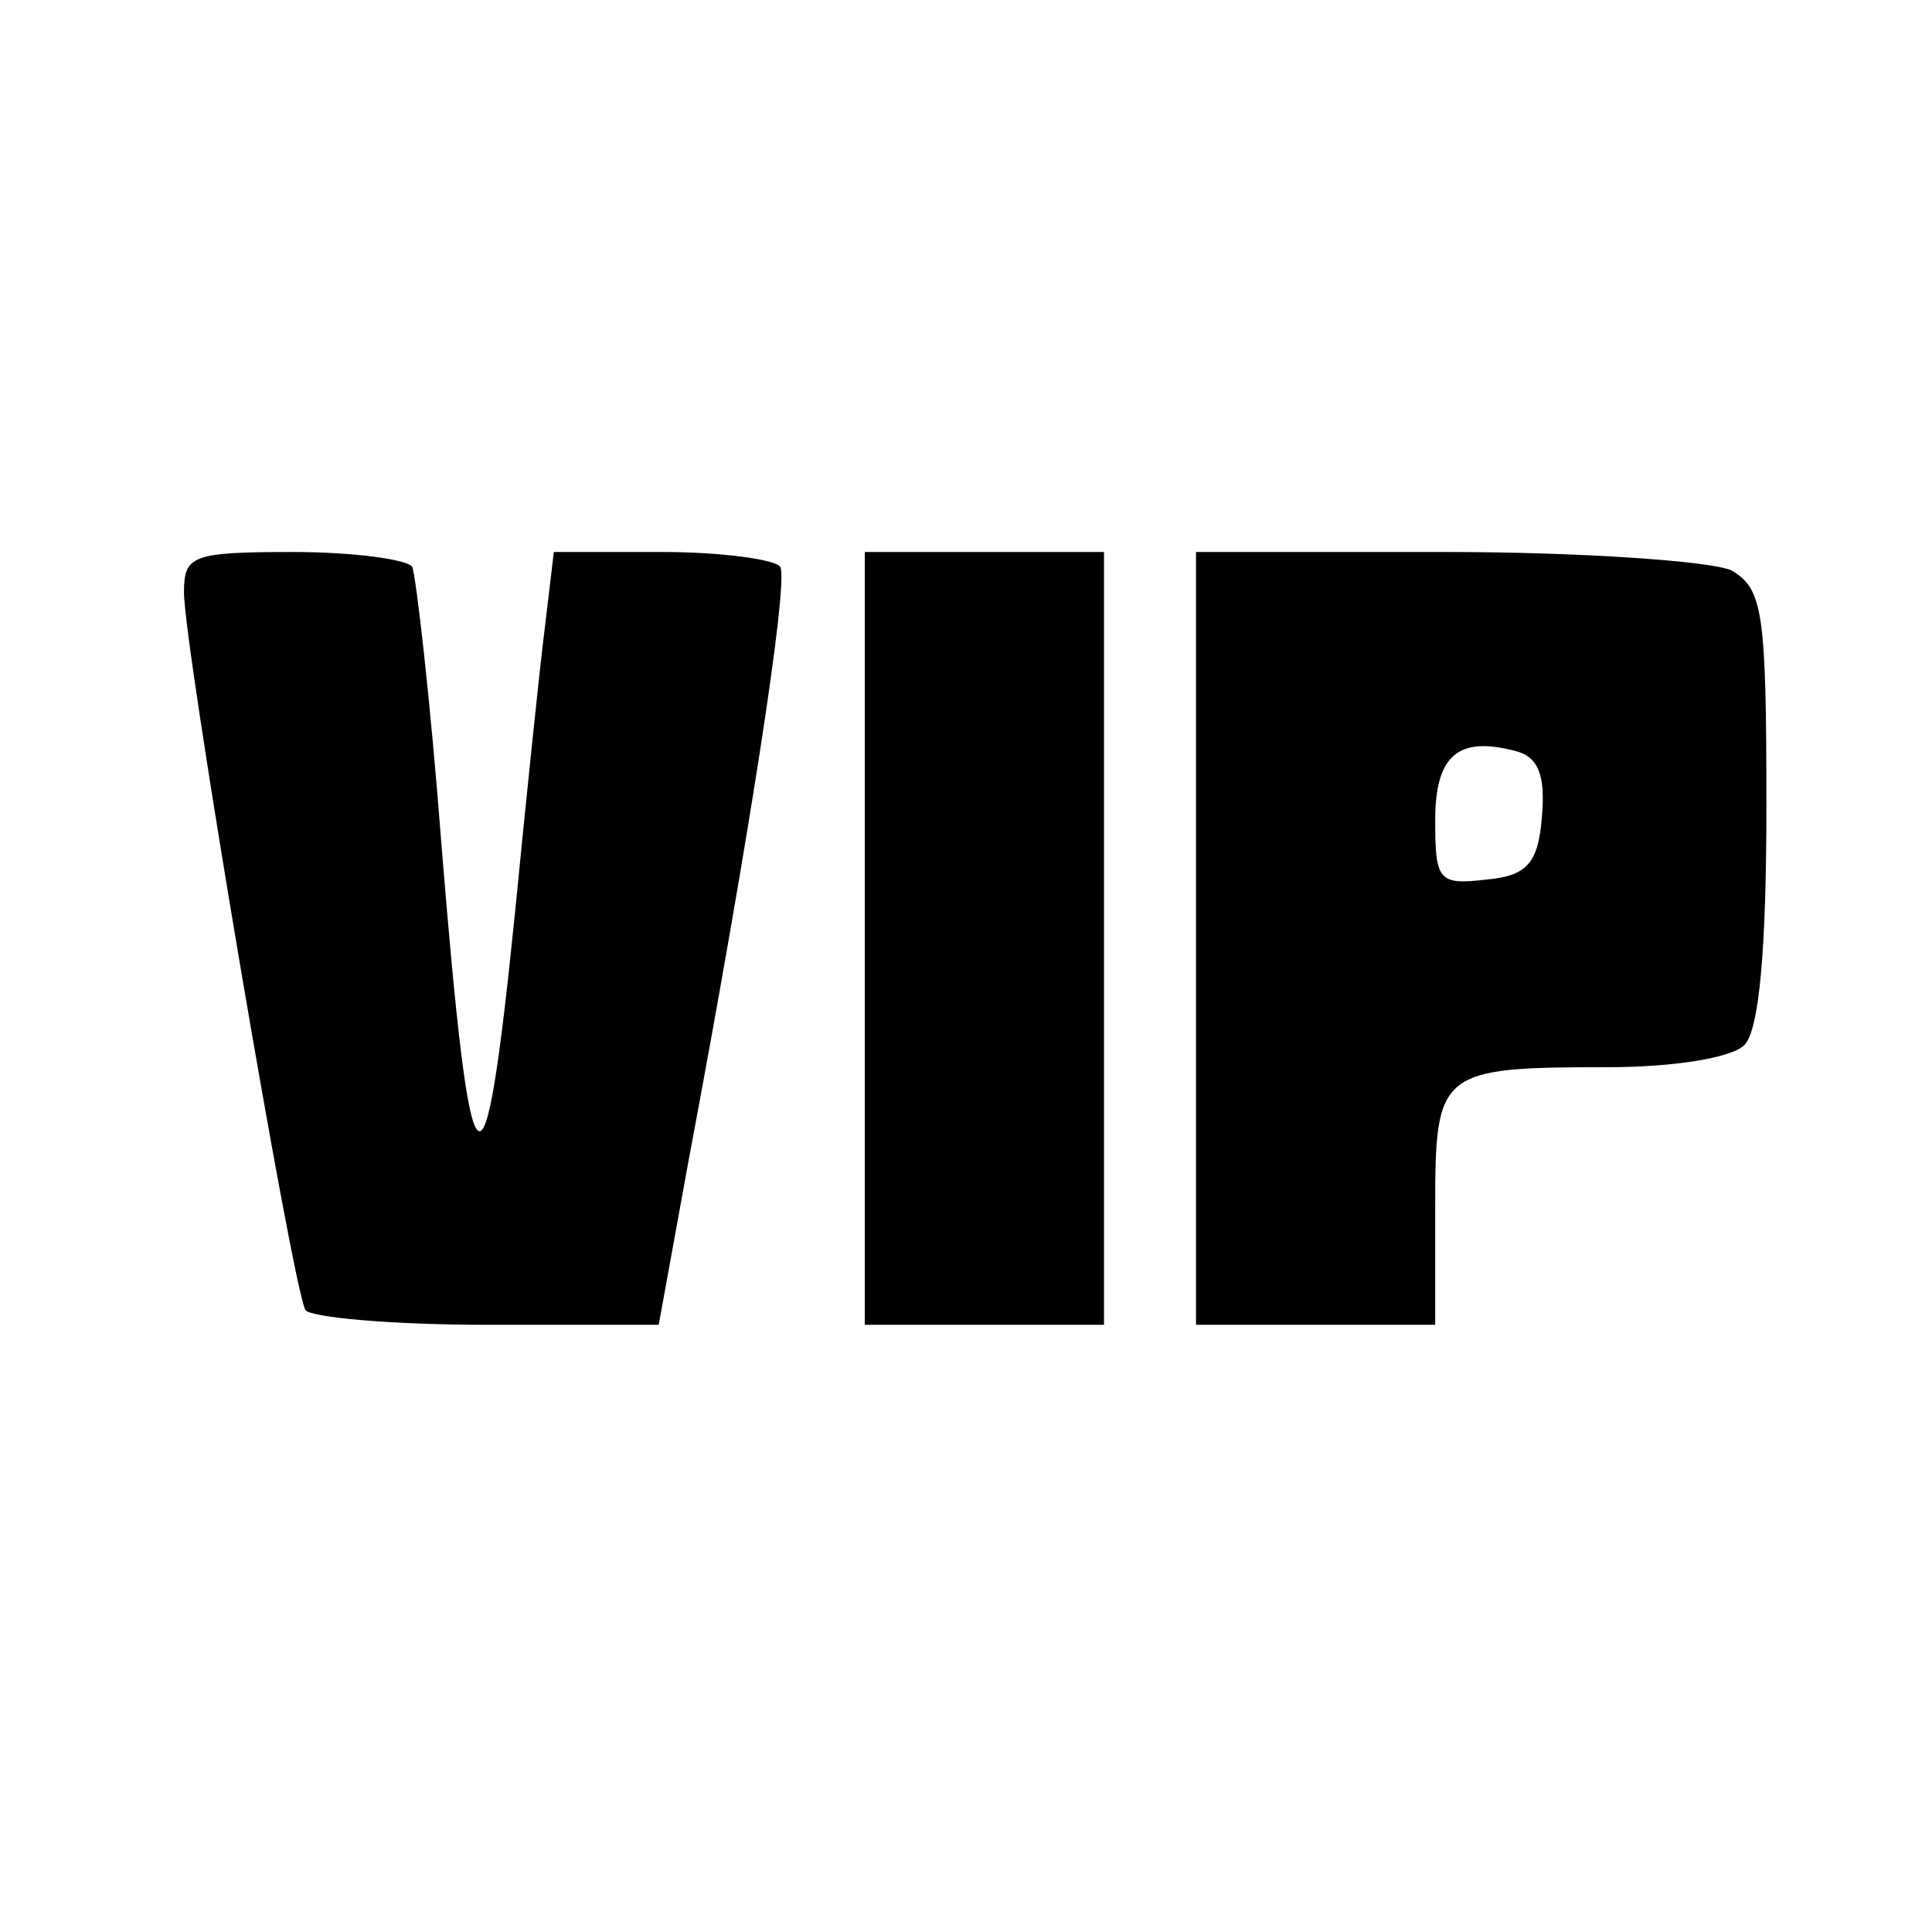
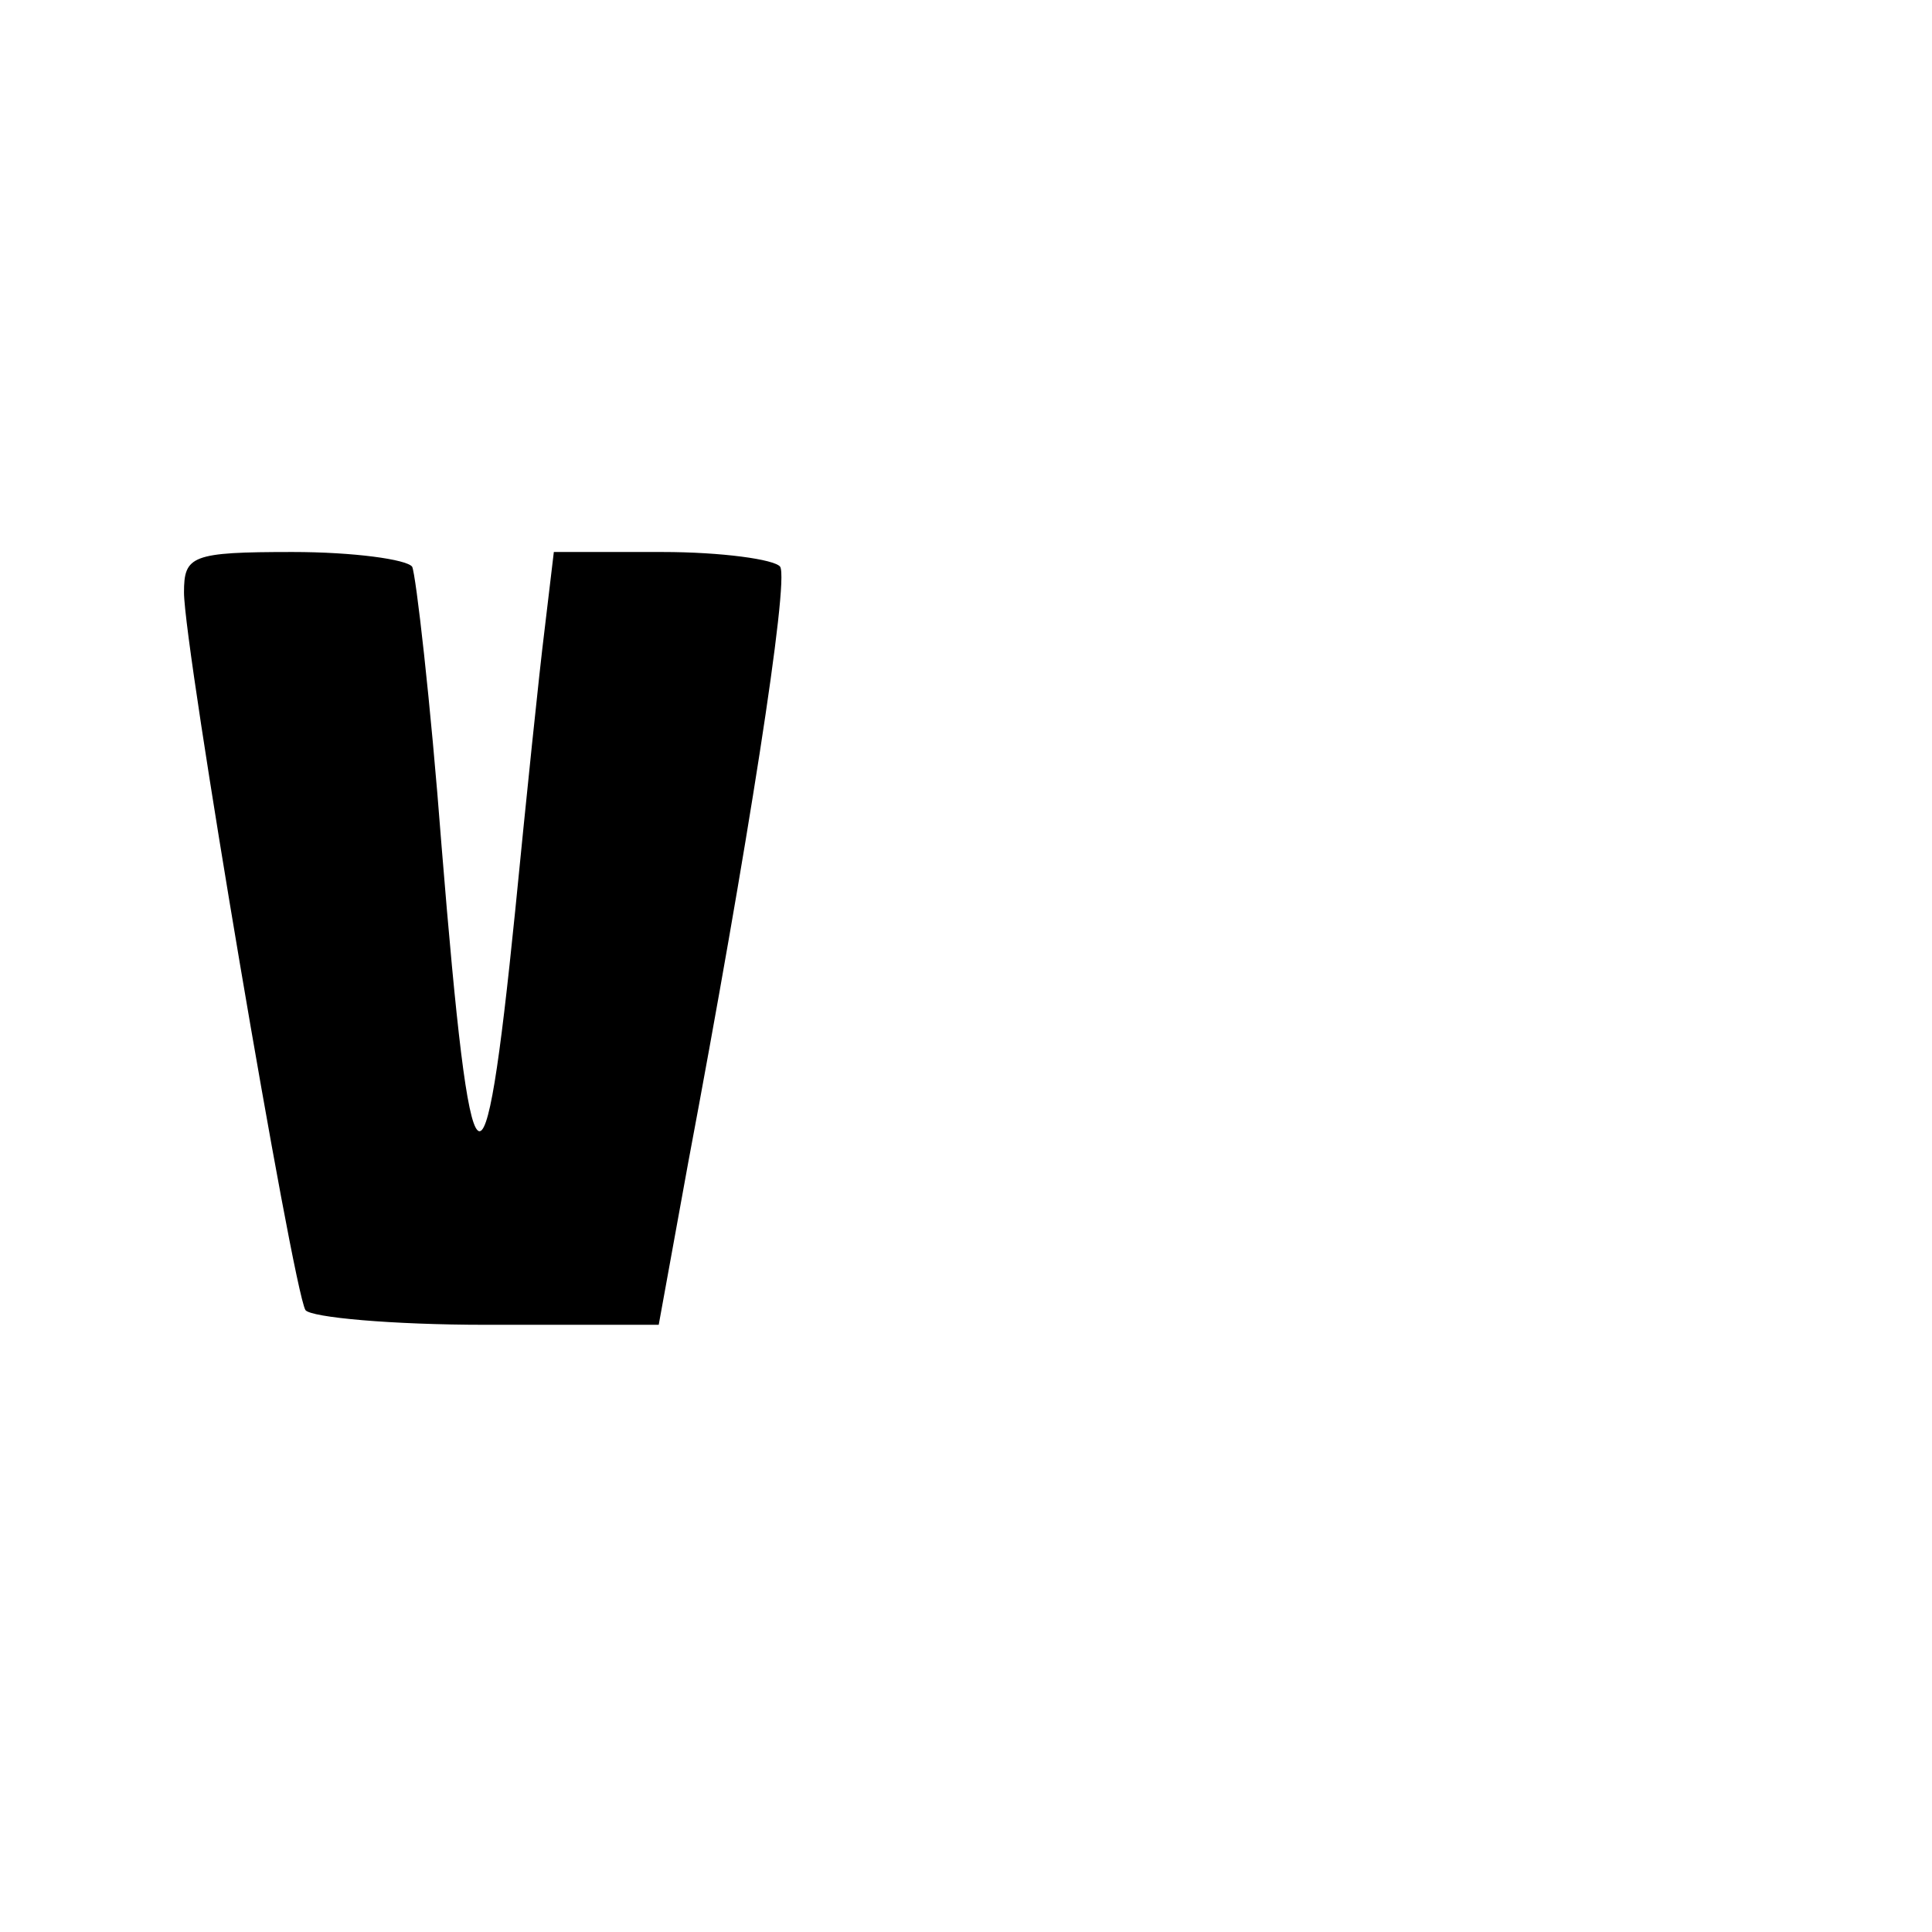
<svg xmlns="http://www.w3.org/2000/svg" version="1.0" width="105pt" height="105pt" viewBox="0 0 105 105" preserveAspectRatio="xMidYMid meet">
  <g transform="translate(0,105) scale(0.1,-0.1)" fill="#000000" stroke="none">
    <path d="M100 728 c0 -30 59 -378 66 -390 3 -4 47 -8 98 -8 l94 0 16 88 c32 170 55 316 50 324 -3 4 -32 8 -64 8 l-59 0 -5 -42 c-3 -24 -10 -92 -16 -153 -17 -168 -24 -162 -40 35 -6 79 -14 148 -16 152 -3 4 -32 8 -65 8 -55 0 -59 -2 -59 -22z" />
-     <path d="M470 540 l0 -210 65 0 65 0 0 210 0 210 -65 0 -65 0 0 -210z" />
-     <path d="M650 540 l0 -210 65 0 65 0 0 64 c0 74 2 76 94 76 35 0 67 5 74 12 8 8 12 51 12 130 0 106 -2 118 -19 128 -11 5 -81 10 -155 10 l-136 0 0 -210z m188 66 c-2 -25 -8 -32 -30 -34 -26 -3 -28 -1 -28 32 0 35 12 46 43 38 13 -3 17 -13 15 -36z" />
  </g>
</svg>